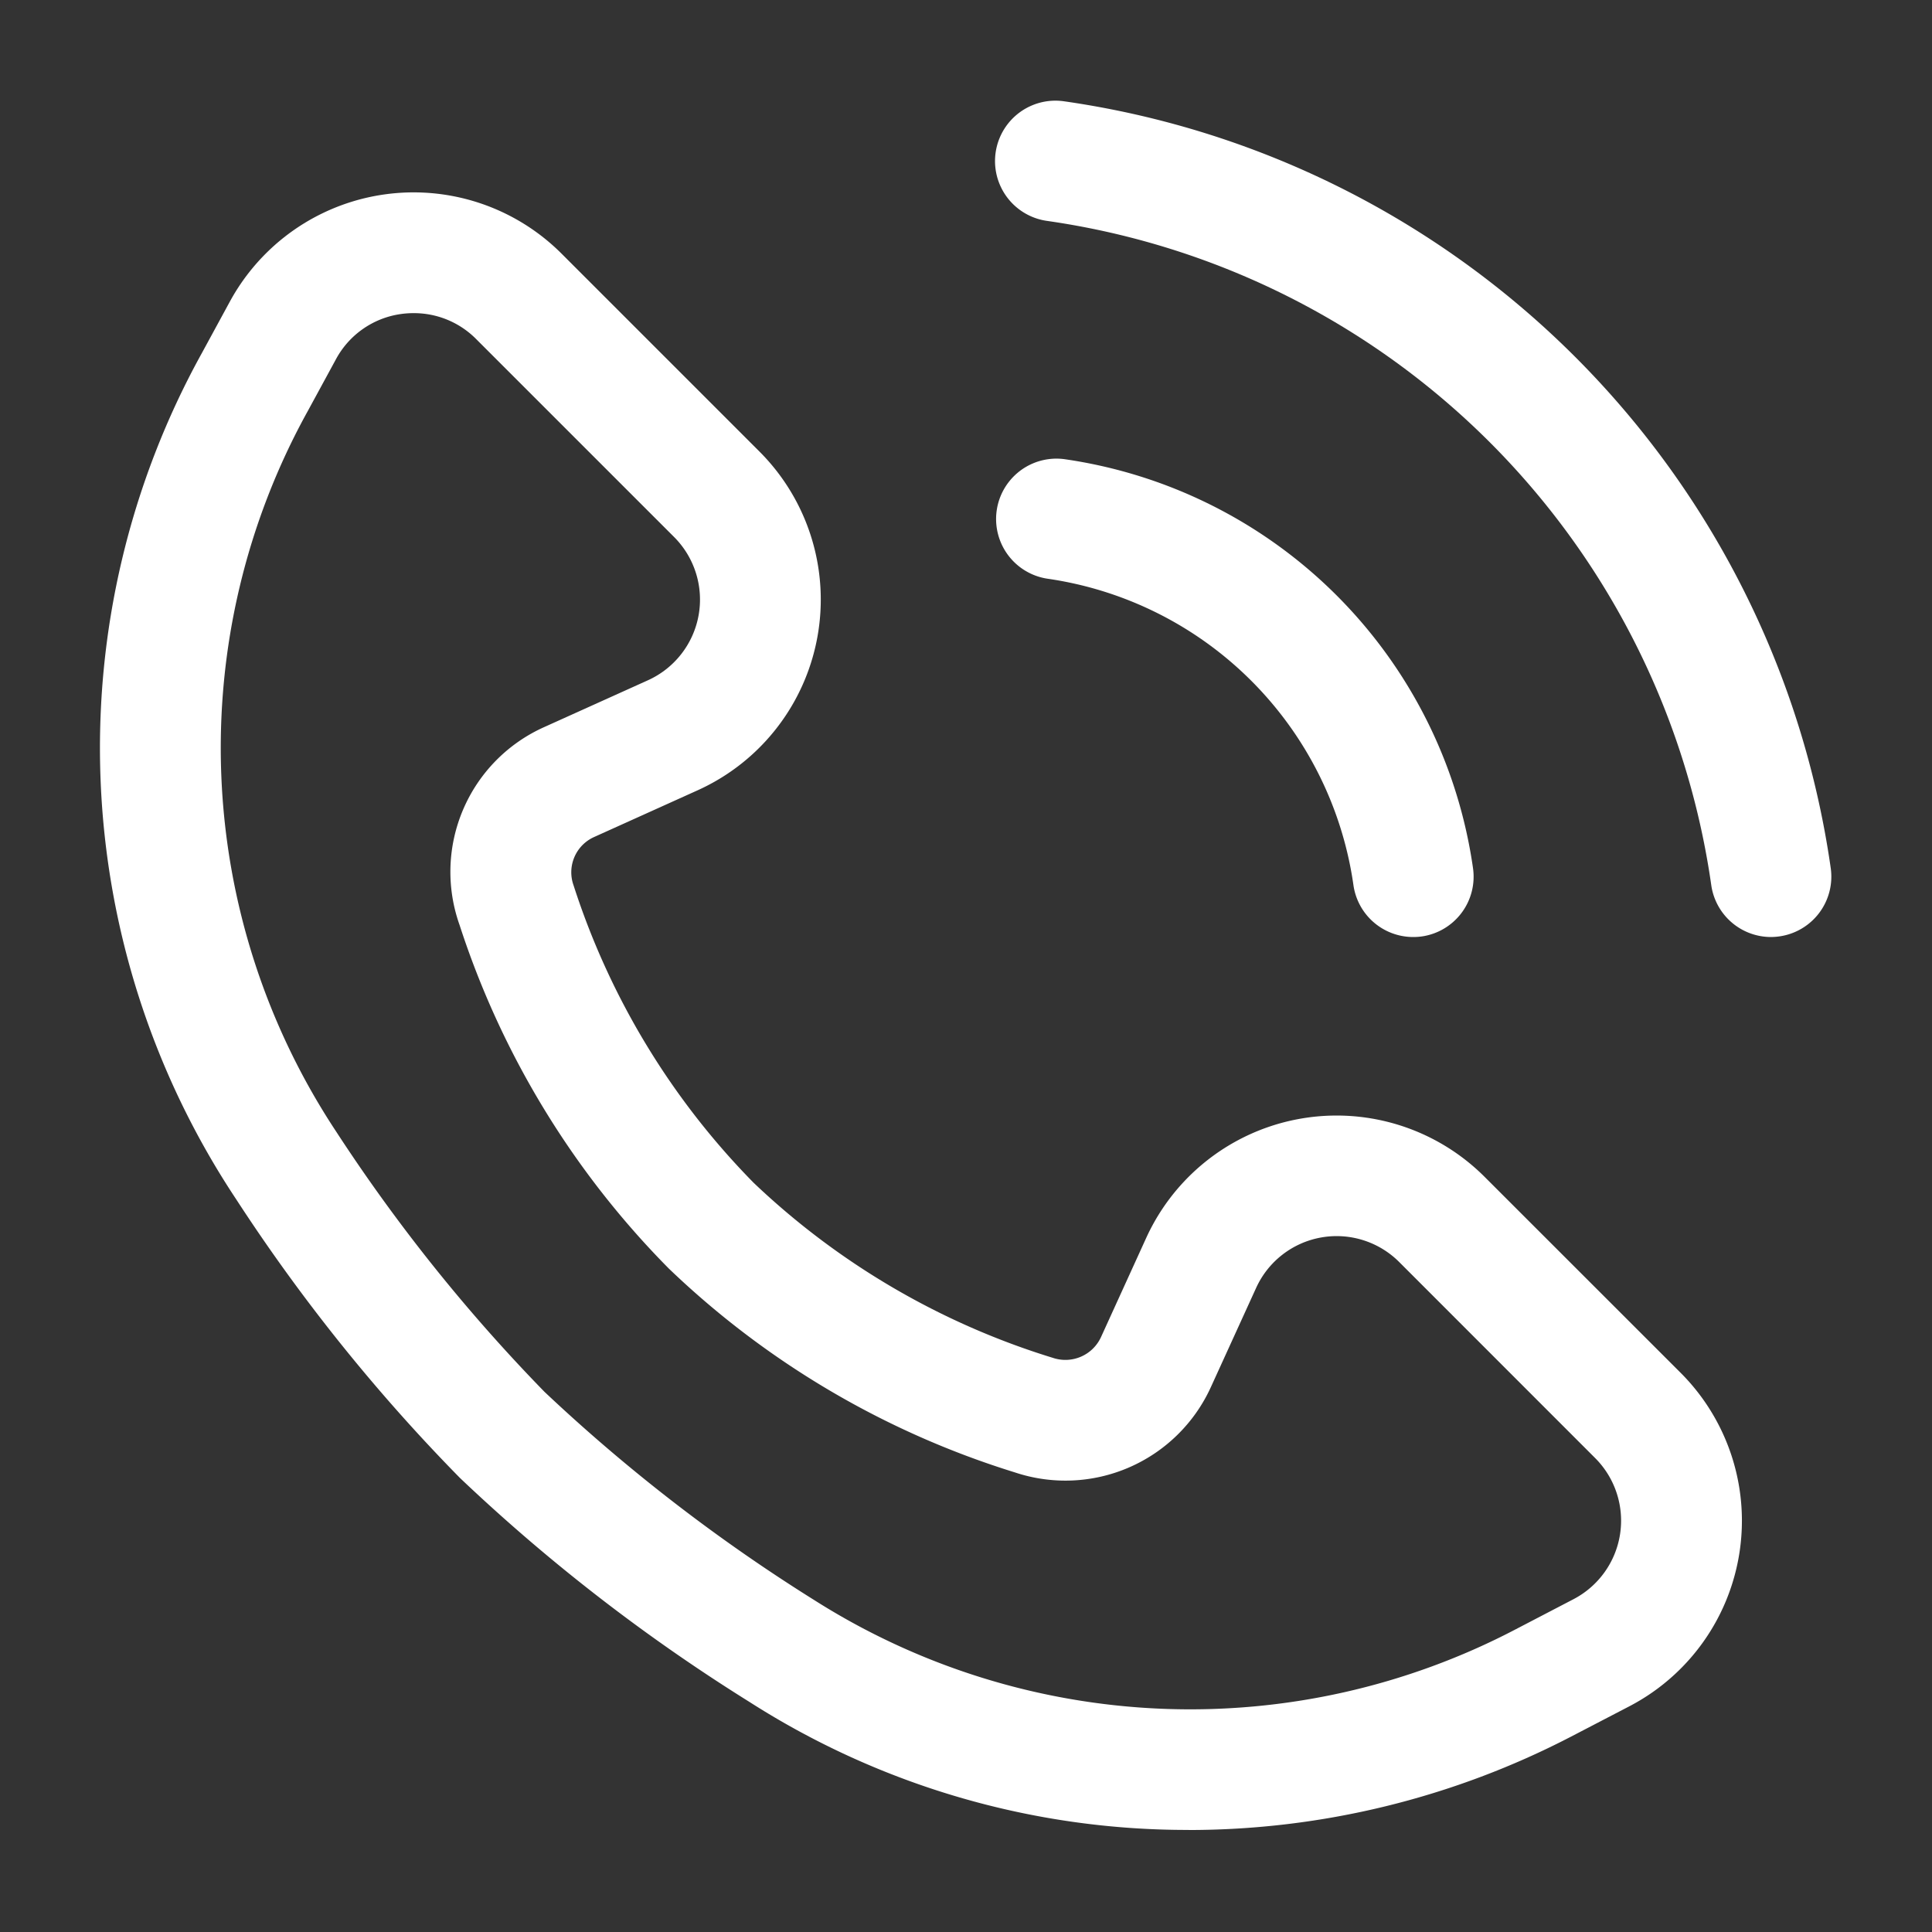
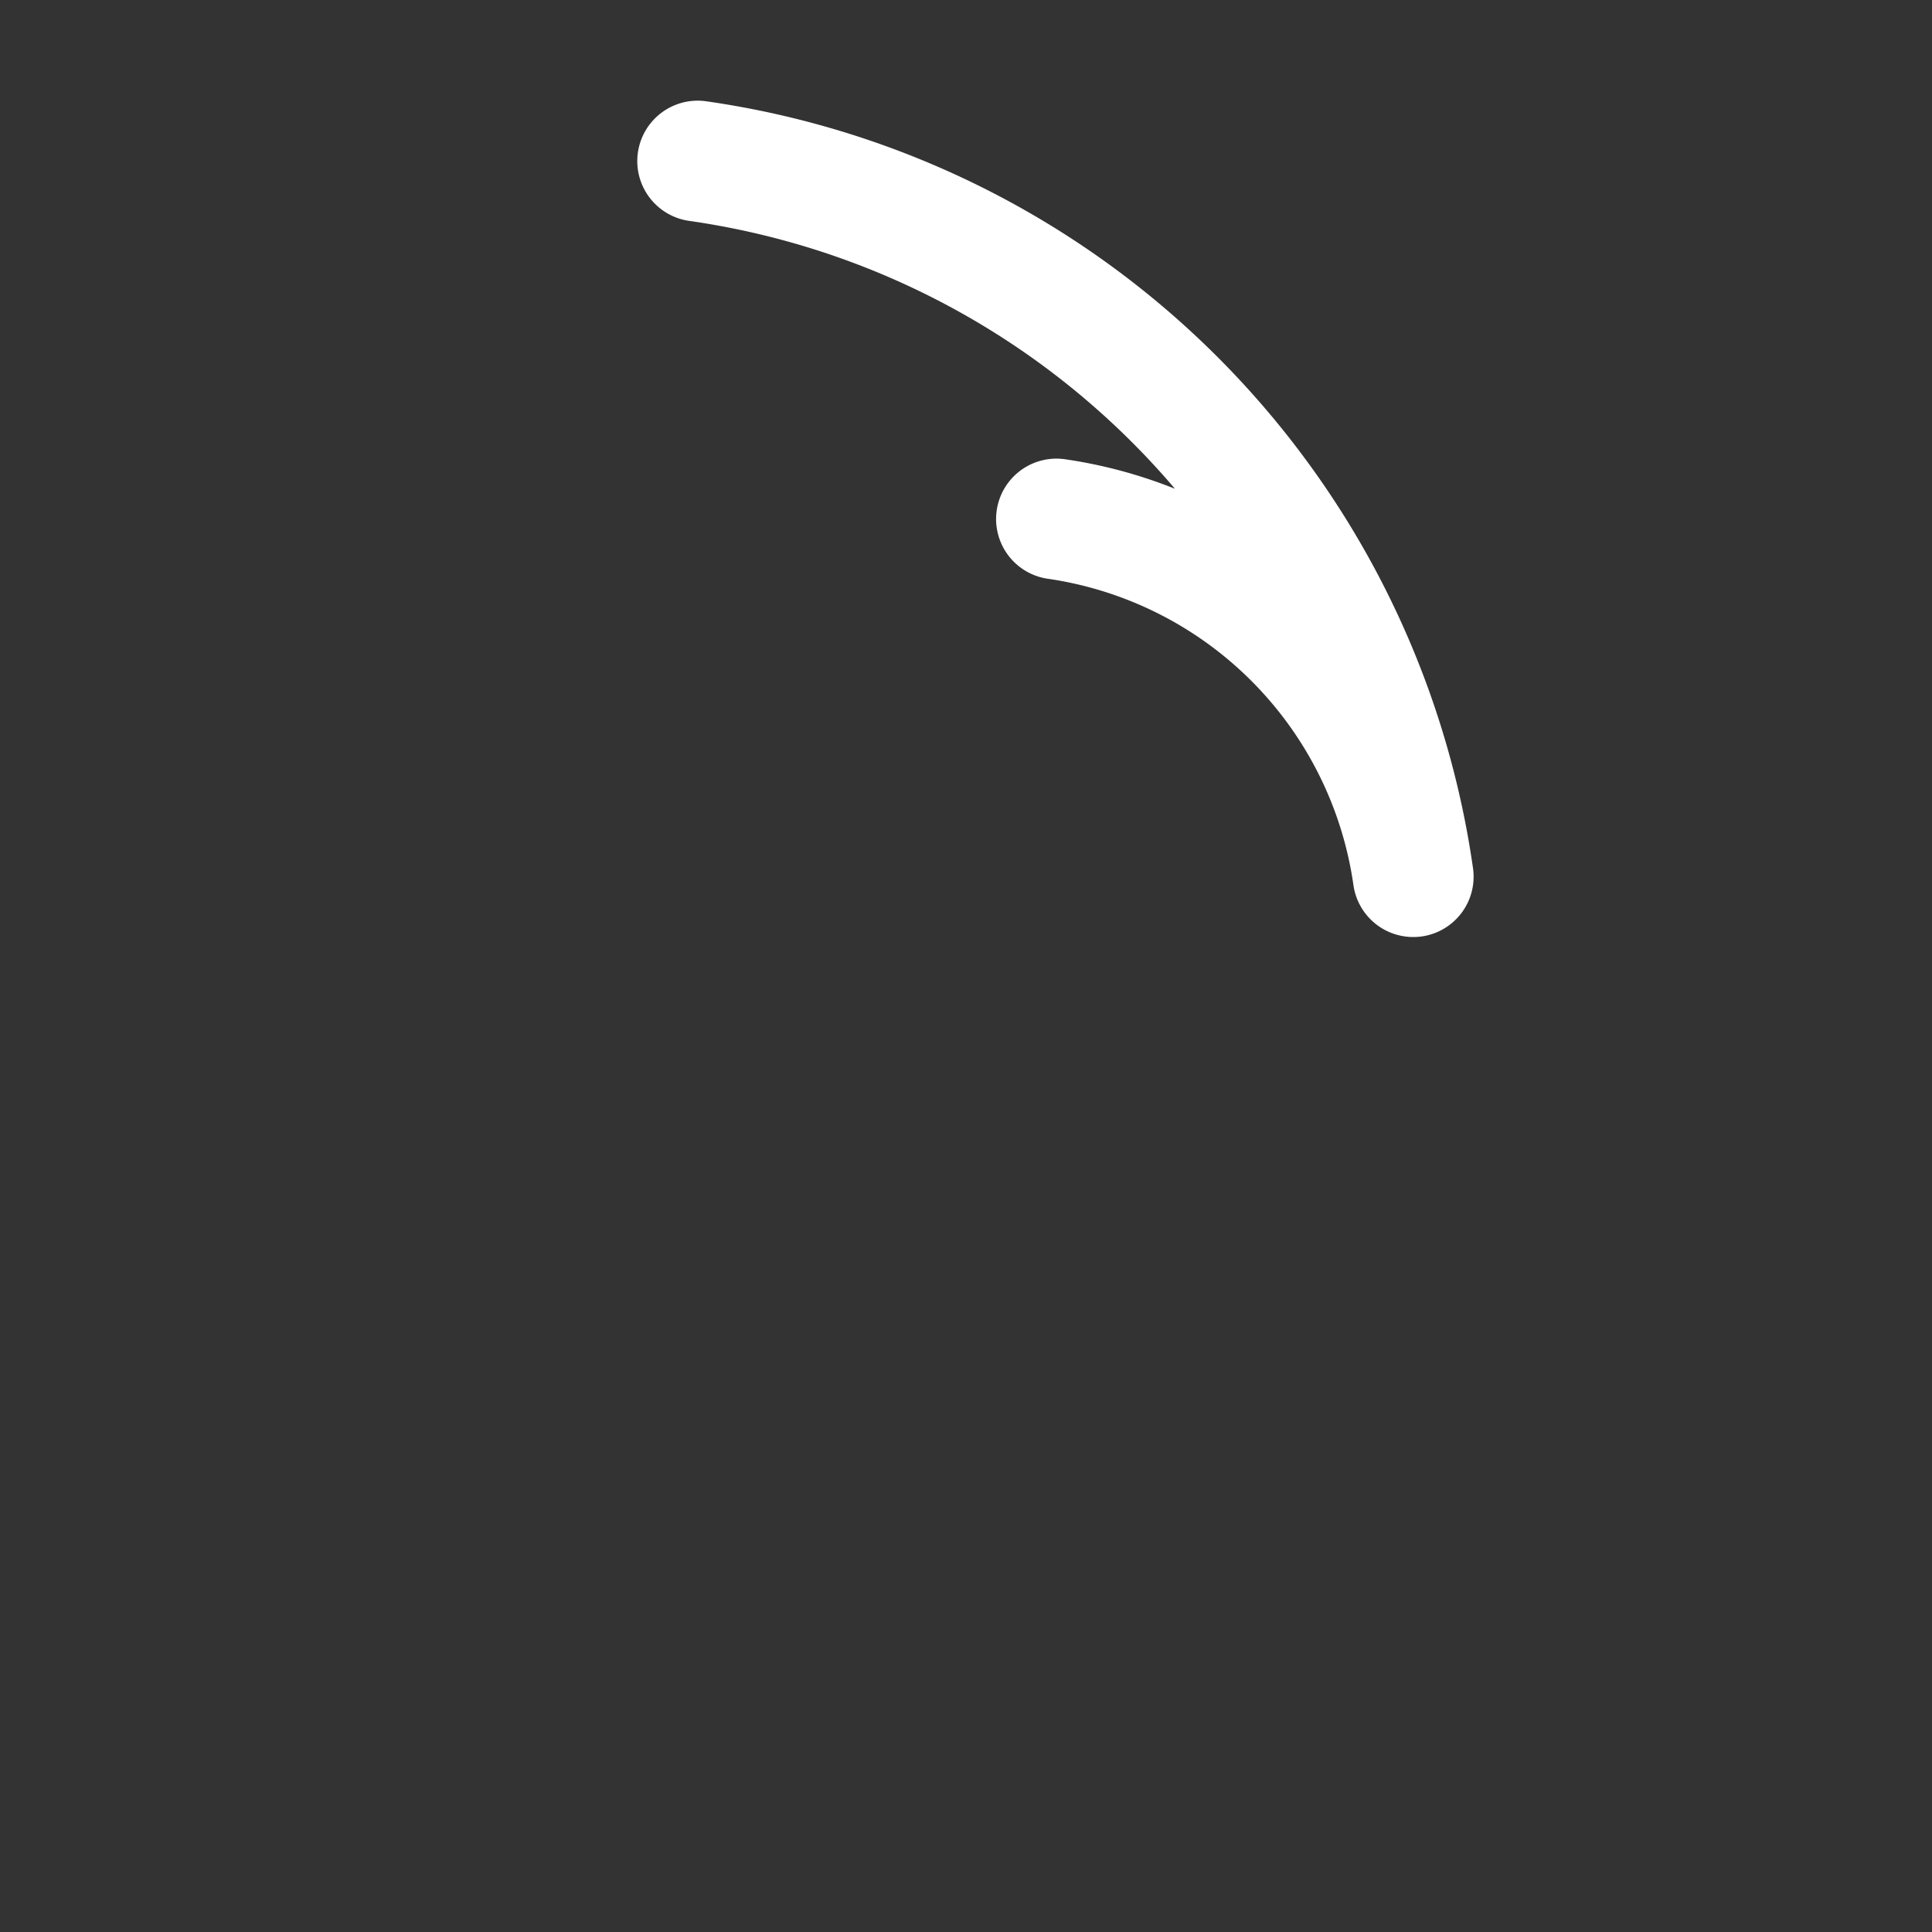
<svg xmlns="http://www.w3.org/2000/svg" version="1.1" width="512" height="512" x="0" y="0" viewBox="0 0 24 24" style="enable-background:new 0 0 512 512" xml:space="preserve" class="">
  <rect x="0" y="0" width="24" height="24" fill="#333333" stroke="none" />
  <g>
    <g data-name="Layer 2">
-       <path fill="#ffffff" d="M14.766 22.732a10.087 10.087 0 0 1-5.456-1.59 22.51 22.51 0 0 1-3.597-2.783 22.217 22.217 0 0 1-2.781-3.464 10.135 10.135 0 0 1-.426-10.506l.348-.64a2.599 2.599 0 0 1 4.122-.598L9.435 5.61a2.6 2.6 0 0 1-.77 4.208l-1.283.579a.48.48 0 0 0-.257.601 9.358 9.358 0 0 0 2.237 3.695 9.387 9.387 0 0 0 3.718 2.175.487.487 0 0 0 .597-.258l.562-1.233a2.6 2.6 0 0 1 4.203-.758l2.435 2.434a2.599 2.599 0 0 1-.64 4.145l-.717.373a10.313 10.313 0 0 1-4.754 1.162zM5.142 3.89a1.117 1.117 0 0 0-.162.011 1.088 1.088 0 0 0-.808.564l-.348.64a8.64 8.64 0 0 0 .354 8.955 21.222 21.222 0 0 0 2.586 3.23 21.45 21.45 0 0 0 3.356 2.59 8.716 8.716 0 0 0 8.708.36l.718-.374a1.1 1.1 0 0 0 .27-1.753l-2.434-2.435a1.099 1.099 0 0 0-1.778.321l-.563 1.234a1.985 1.985 0 0 1-2.436 1.057 10.836 10.836 0 0 1-4.295-2.53 10.807 10.807 0 0 1-2.601-4.269A1.97 1.97 0 0 1 6.765 9.03l1.283-.579a1.1 1.1 0 0 0 .326-1.78L5.915 4.212a1.088 1.088 0 0 0-.773-.322z" opacity="1" data-original="#232323" />
      <g fill="#7fbde7">
-         <path d="M17.555 11.64a.75.75 0 0 1-.742-.644 4.486 4.486 0 0 0-3.807-3.808.75.75 0 0 1 .21-1.485 5.988 5.988 0 0 1 5.082 5.08.75.75 0 0 1-.637.85.779.779 0 0 1-.106.007zM21.999 11.64a.75.75 0 0 1-.741-.644 9.725 9.725 0 0 0-8.252-8.252.75.75 0 0 1 .21-1.486 11.225 11.225 0 0 1 9.526 9.526.75.75 0 0 1-.636.848.804.804 0 0 1-.107.008z" fill="#ffffff" opacity="1" data-original="#7fbde7" class="" />
+         <path d="M17.555 11.64a.75.75 0 0 1-.742-.644 4.486 4.486 0 0 0-3.807-3.808.75.75 0 0 1 .21-1.485 5.988 5.988 0 0 1 5.082 5.08.75.75 0 0 1-.637.85.779.779 0 0 1-.106.007za.75.75 0 0 1-.741-.644 9.725 9.725 0 0 0-8.252-8.252.75.75 0 0 1 .21-1.486 11.225 11.225 0 0 1 9.526 9.526.75.75 0 0 1-.636.848.804.804 0 0 1-.107.008z" fill="#ffffff" opacity="1" data-original="#7fbde7" class="" />
      </g>
    </g>
  </g>
</svg>